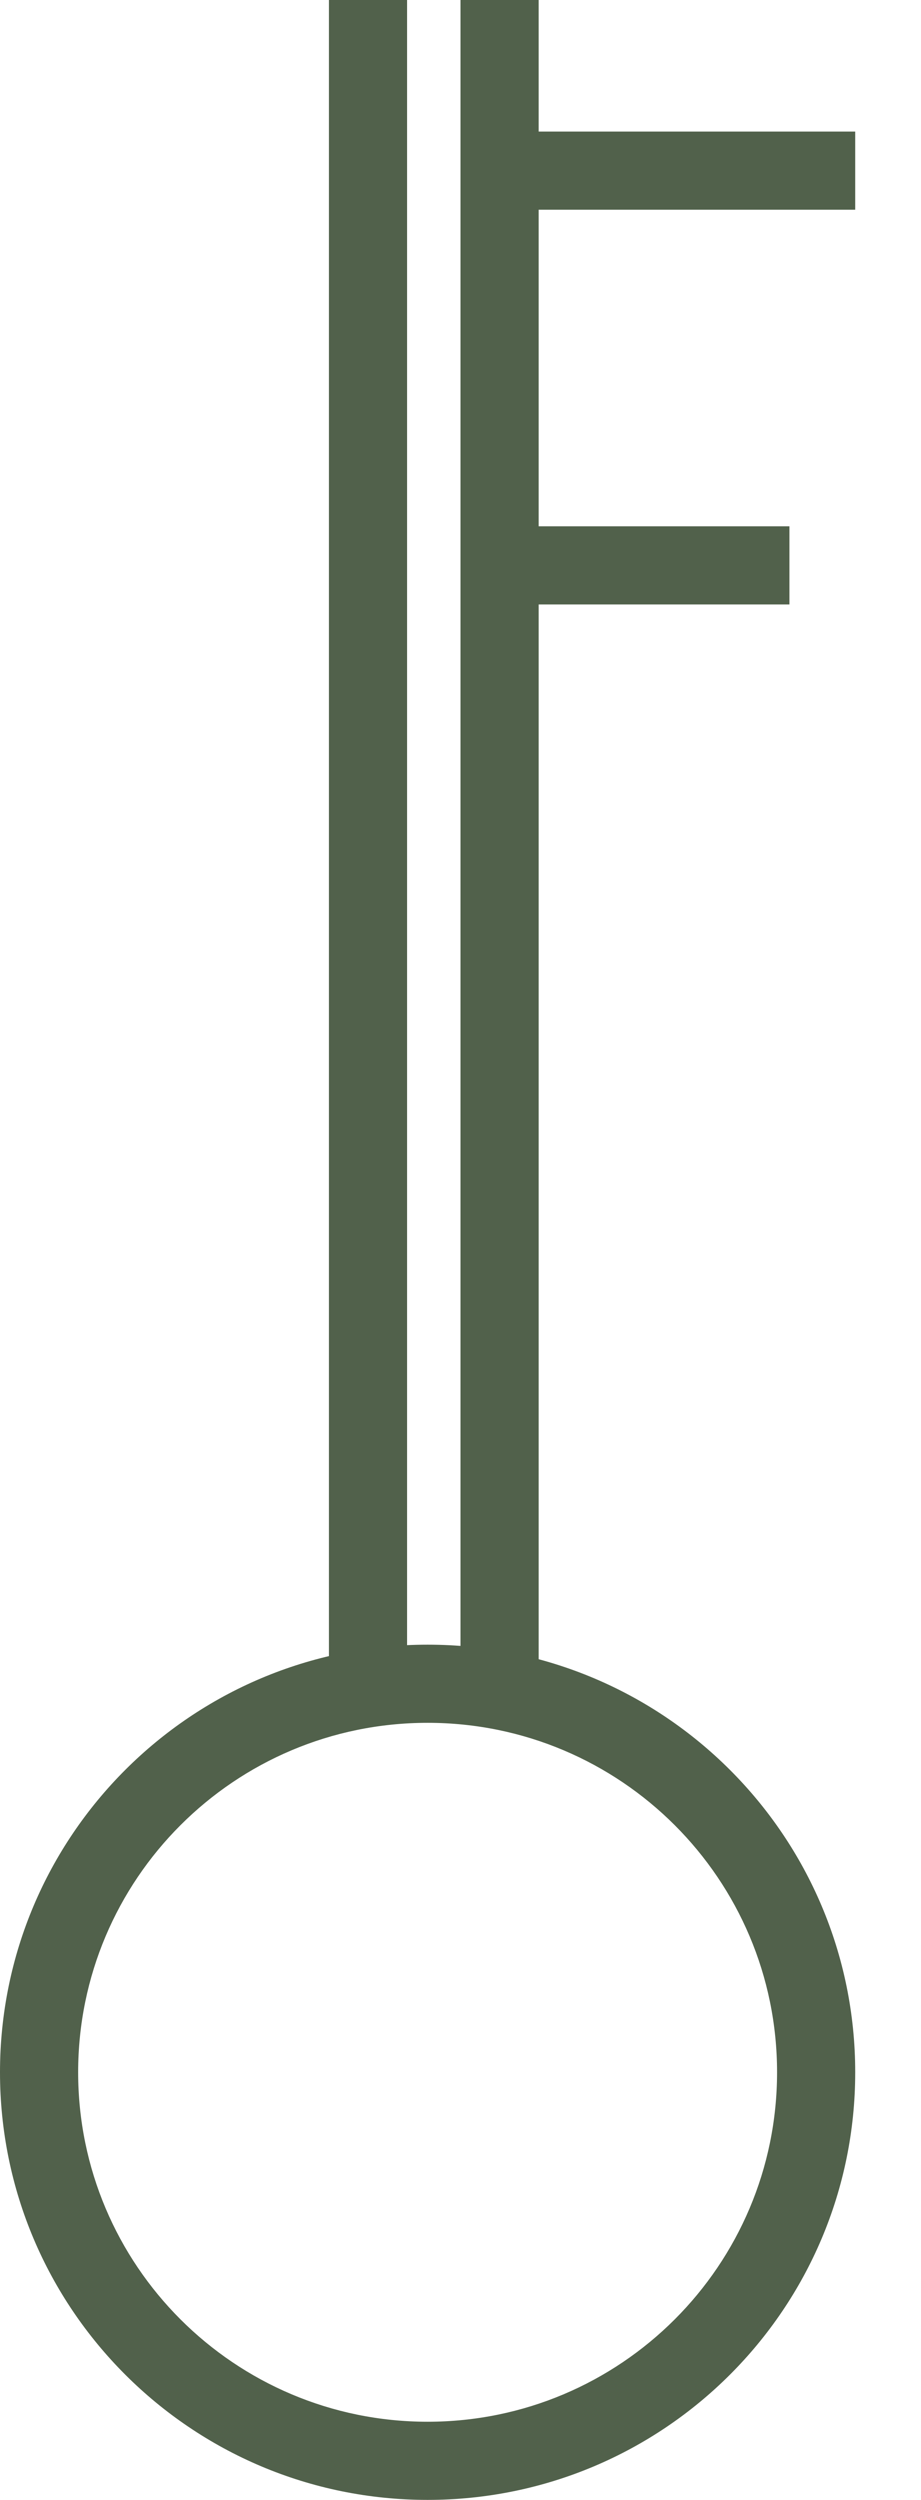
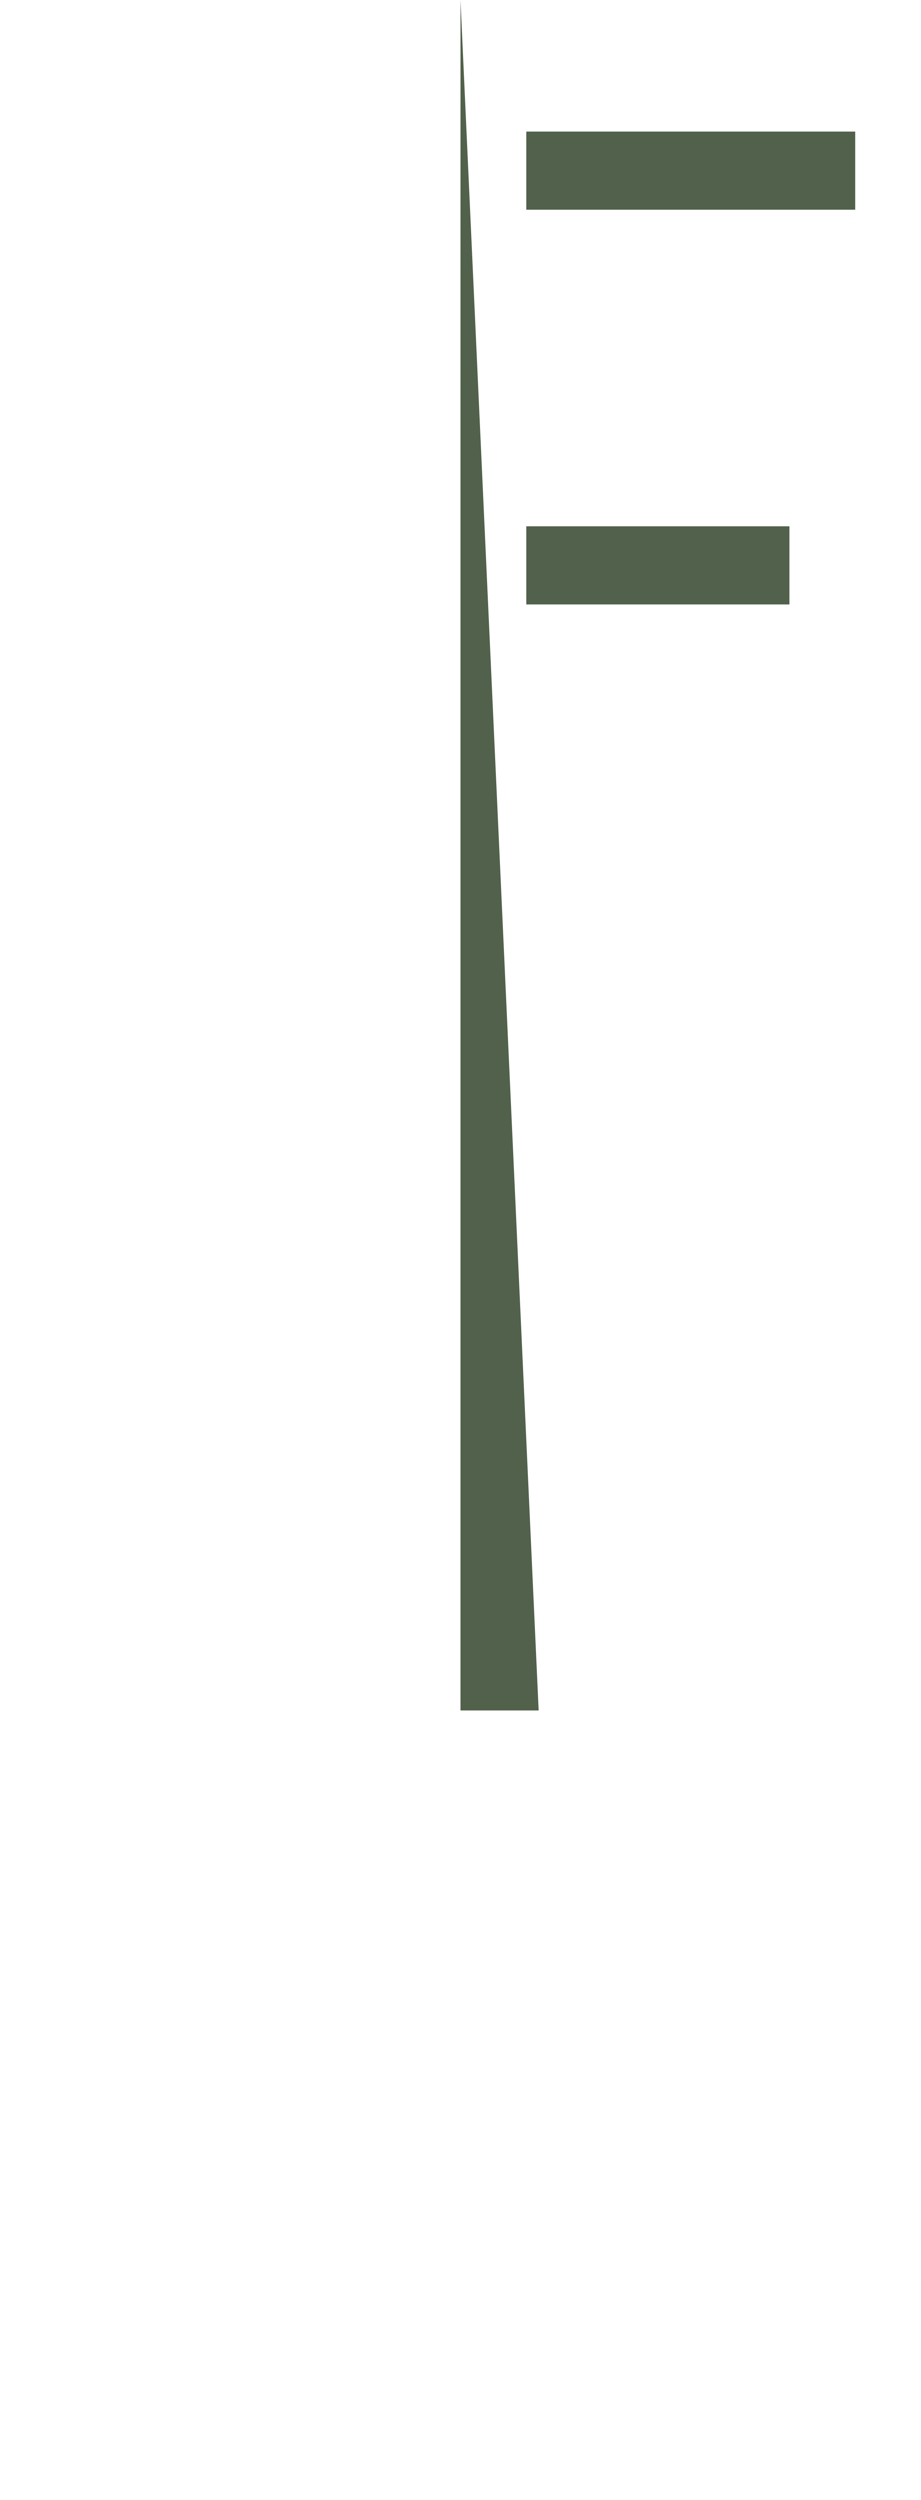
<svg xmlns="http://www.w3.org/2000/svg" width="7" height="19" viewBox="0 0 7 19" fill="none">
-   <path fill-rule="evenodd" clip-rule="evenodd" d="M3.25 18.406C4.717 18.406 5.906 17.217 5.906 15.75C5.906 14.283 4.717 13.094 3.25 13.094C1.783 13.094 0.594 14.283 0.594 15.75C0.594 17.217 1.783 18.406 3.25 18.406ZM3.25 19C5.045 19 6.5 17.545 6.5 15.75C6.5 13.955 5.045 12.5 3.25 12.5C1.455 12.5 0 13.955 0 15.75C0 17.545 1.455 19 3.25 19Z" fill="#51614B" />
-   <path fill-rule="evenodd" clip-rule="evenodd" d="M2.5 13L2.5 0L3.094 0L3.094 13H2.5Z" fill="#51614B" />
-   <path fill-rule="evenodd" clip-rule="evenodd" d="M3.5 13L3.5 0L4.094 0L4.094 13H3.5Z" fill="#51614B" />
+   <path fill-rule="evenodd" clip-rule="evenodd" d="M3.5 13L3.5 0L4.094 13H3.5Z" fill="#51614B" />
  <path fill-rule="evenodd" clip-rule="evenodd" d="M4 1L6.5 1L6.5 1.594L4 1.594L4 1Z" fill="#51614B" />
  <path fill-rule="evenodd" clip-rule="evenodd" d="M4 4L6 4L6 4.594L4 4.594L4 4Z" fill="#51614B" />
</svg>